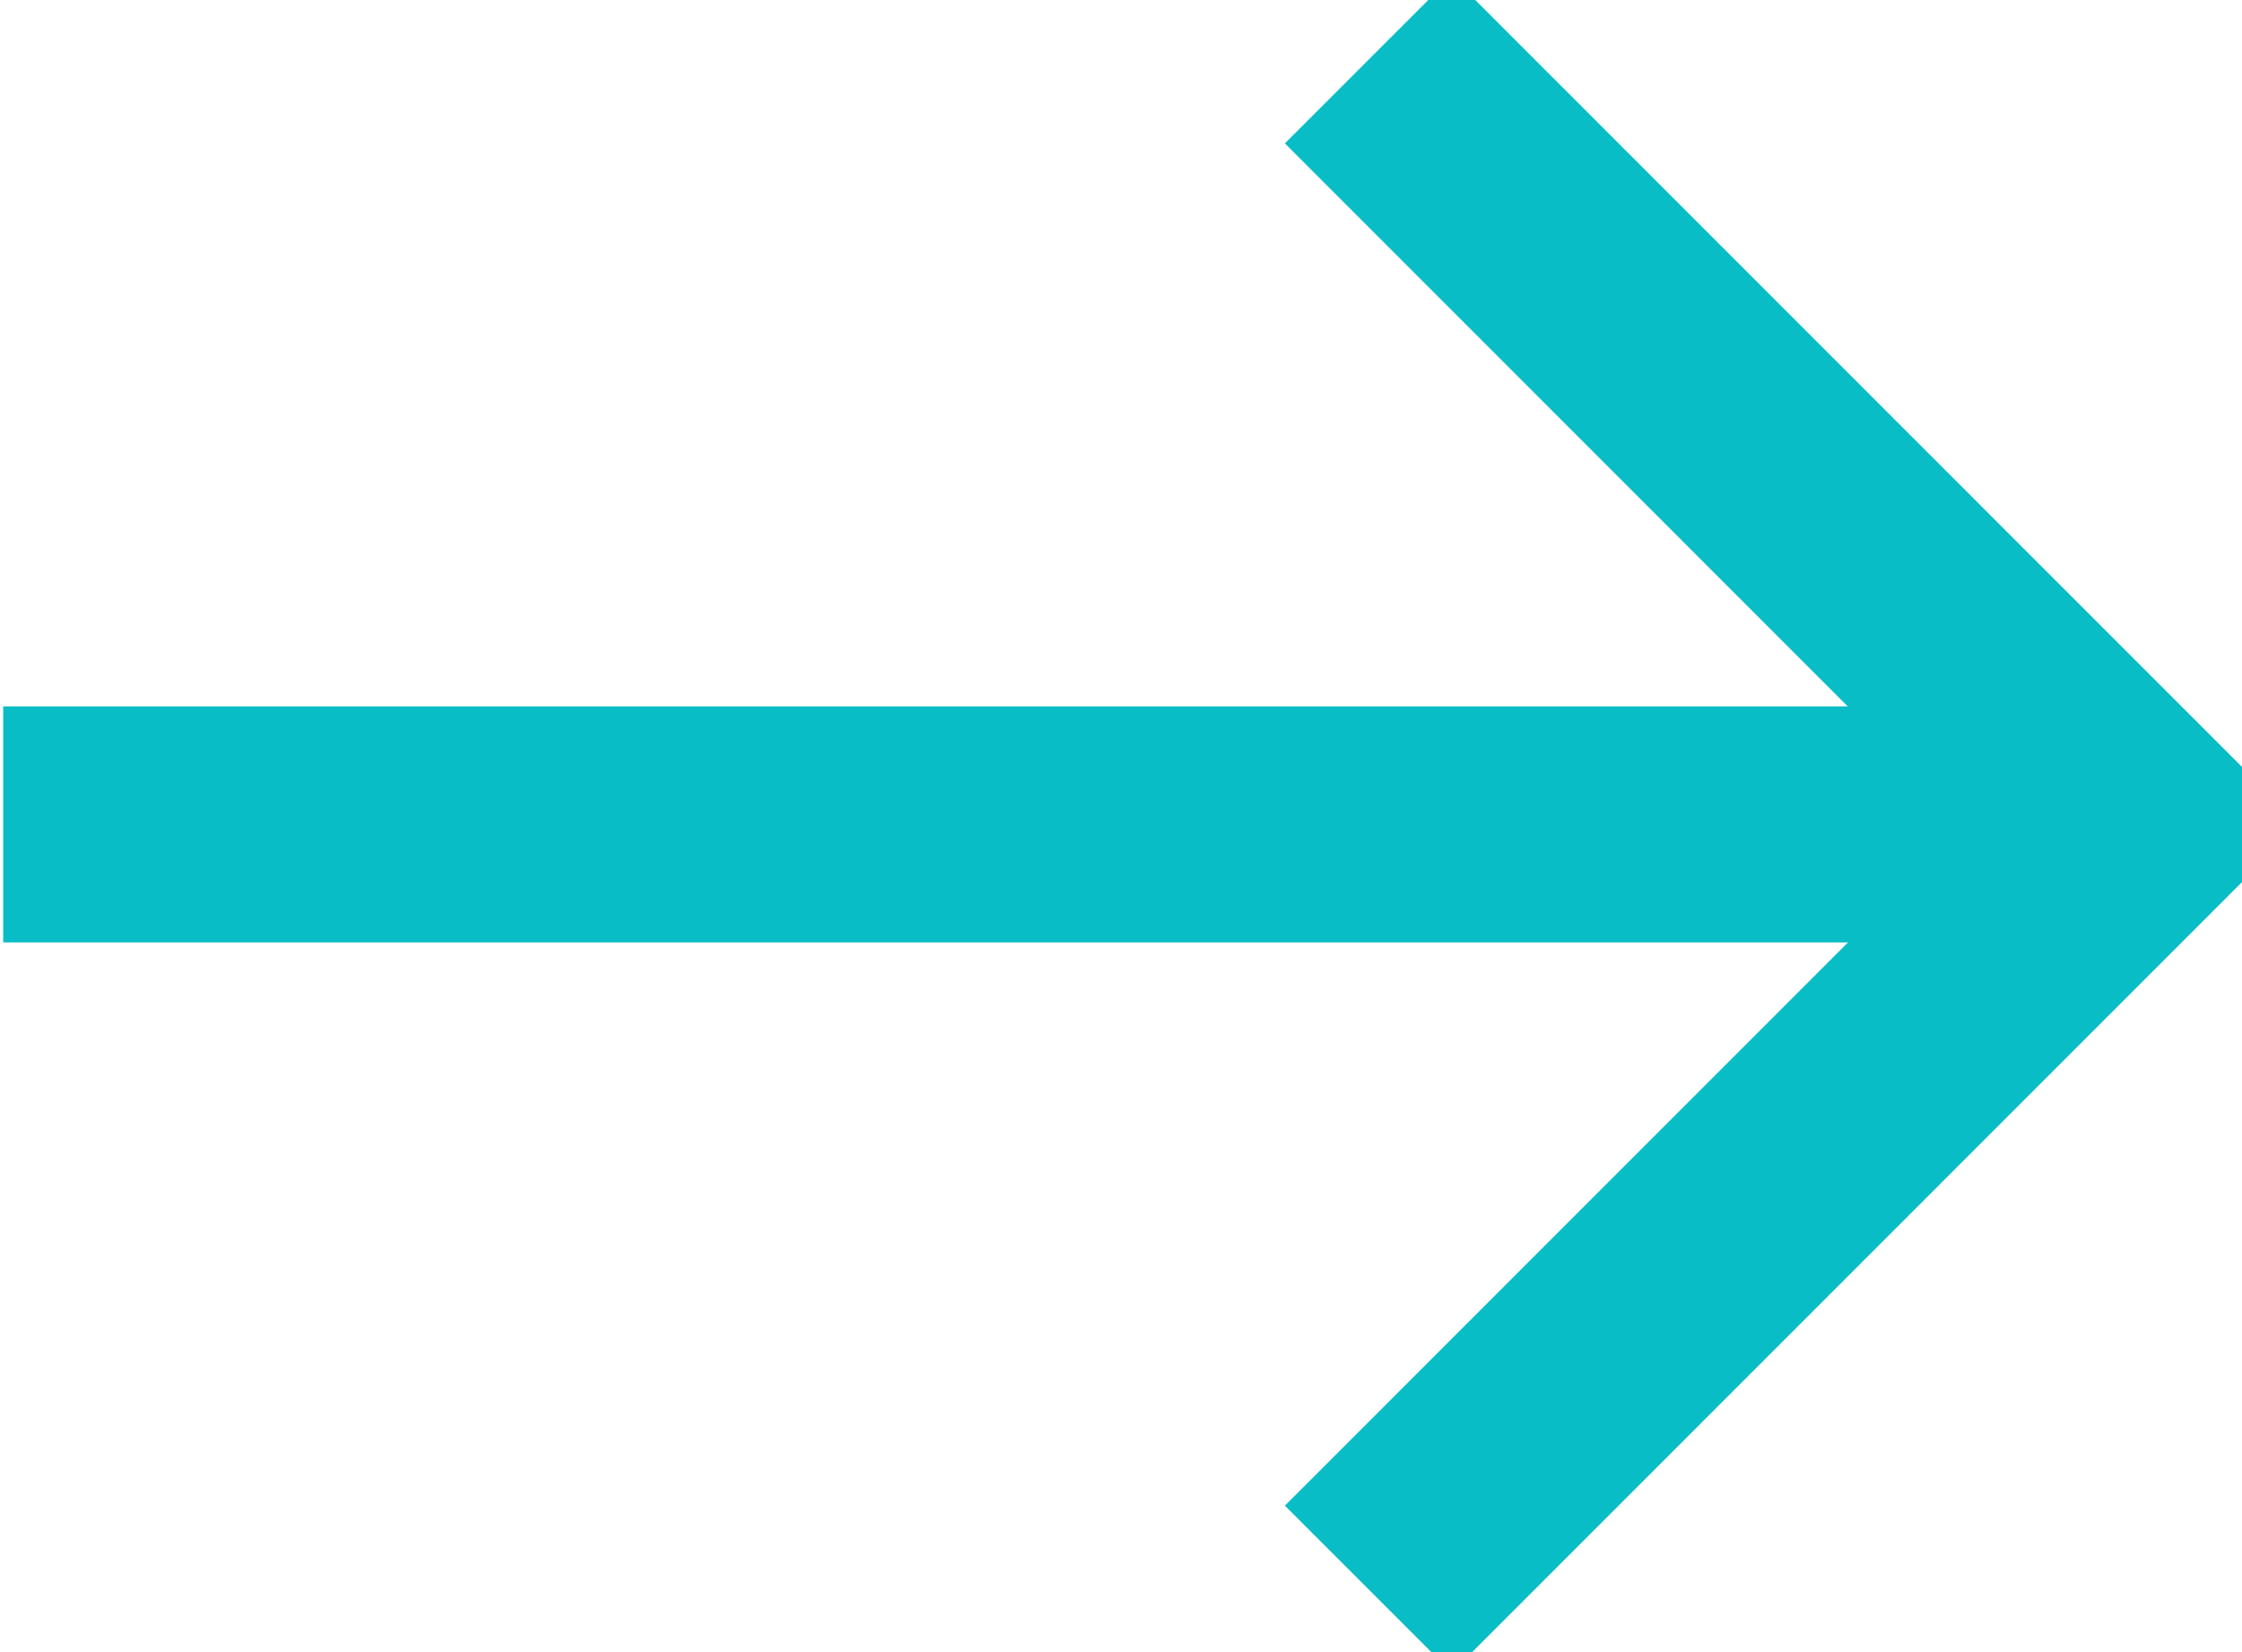
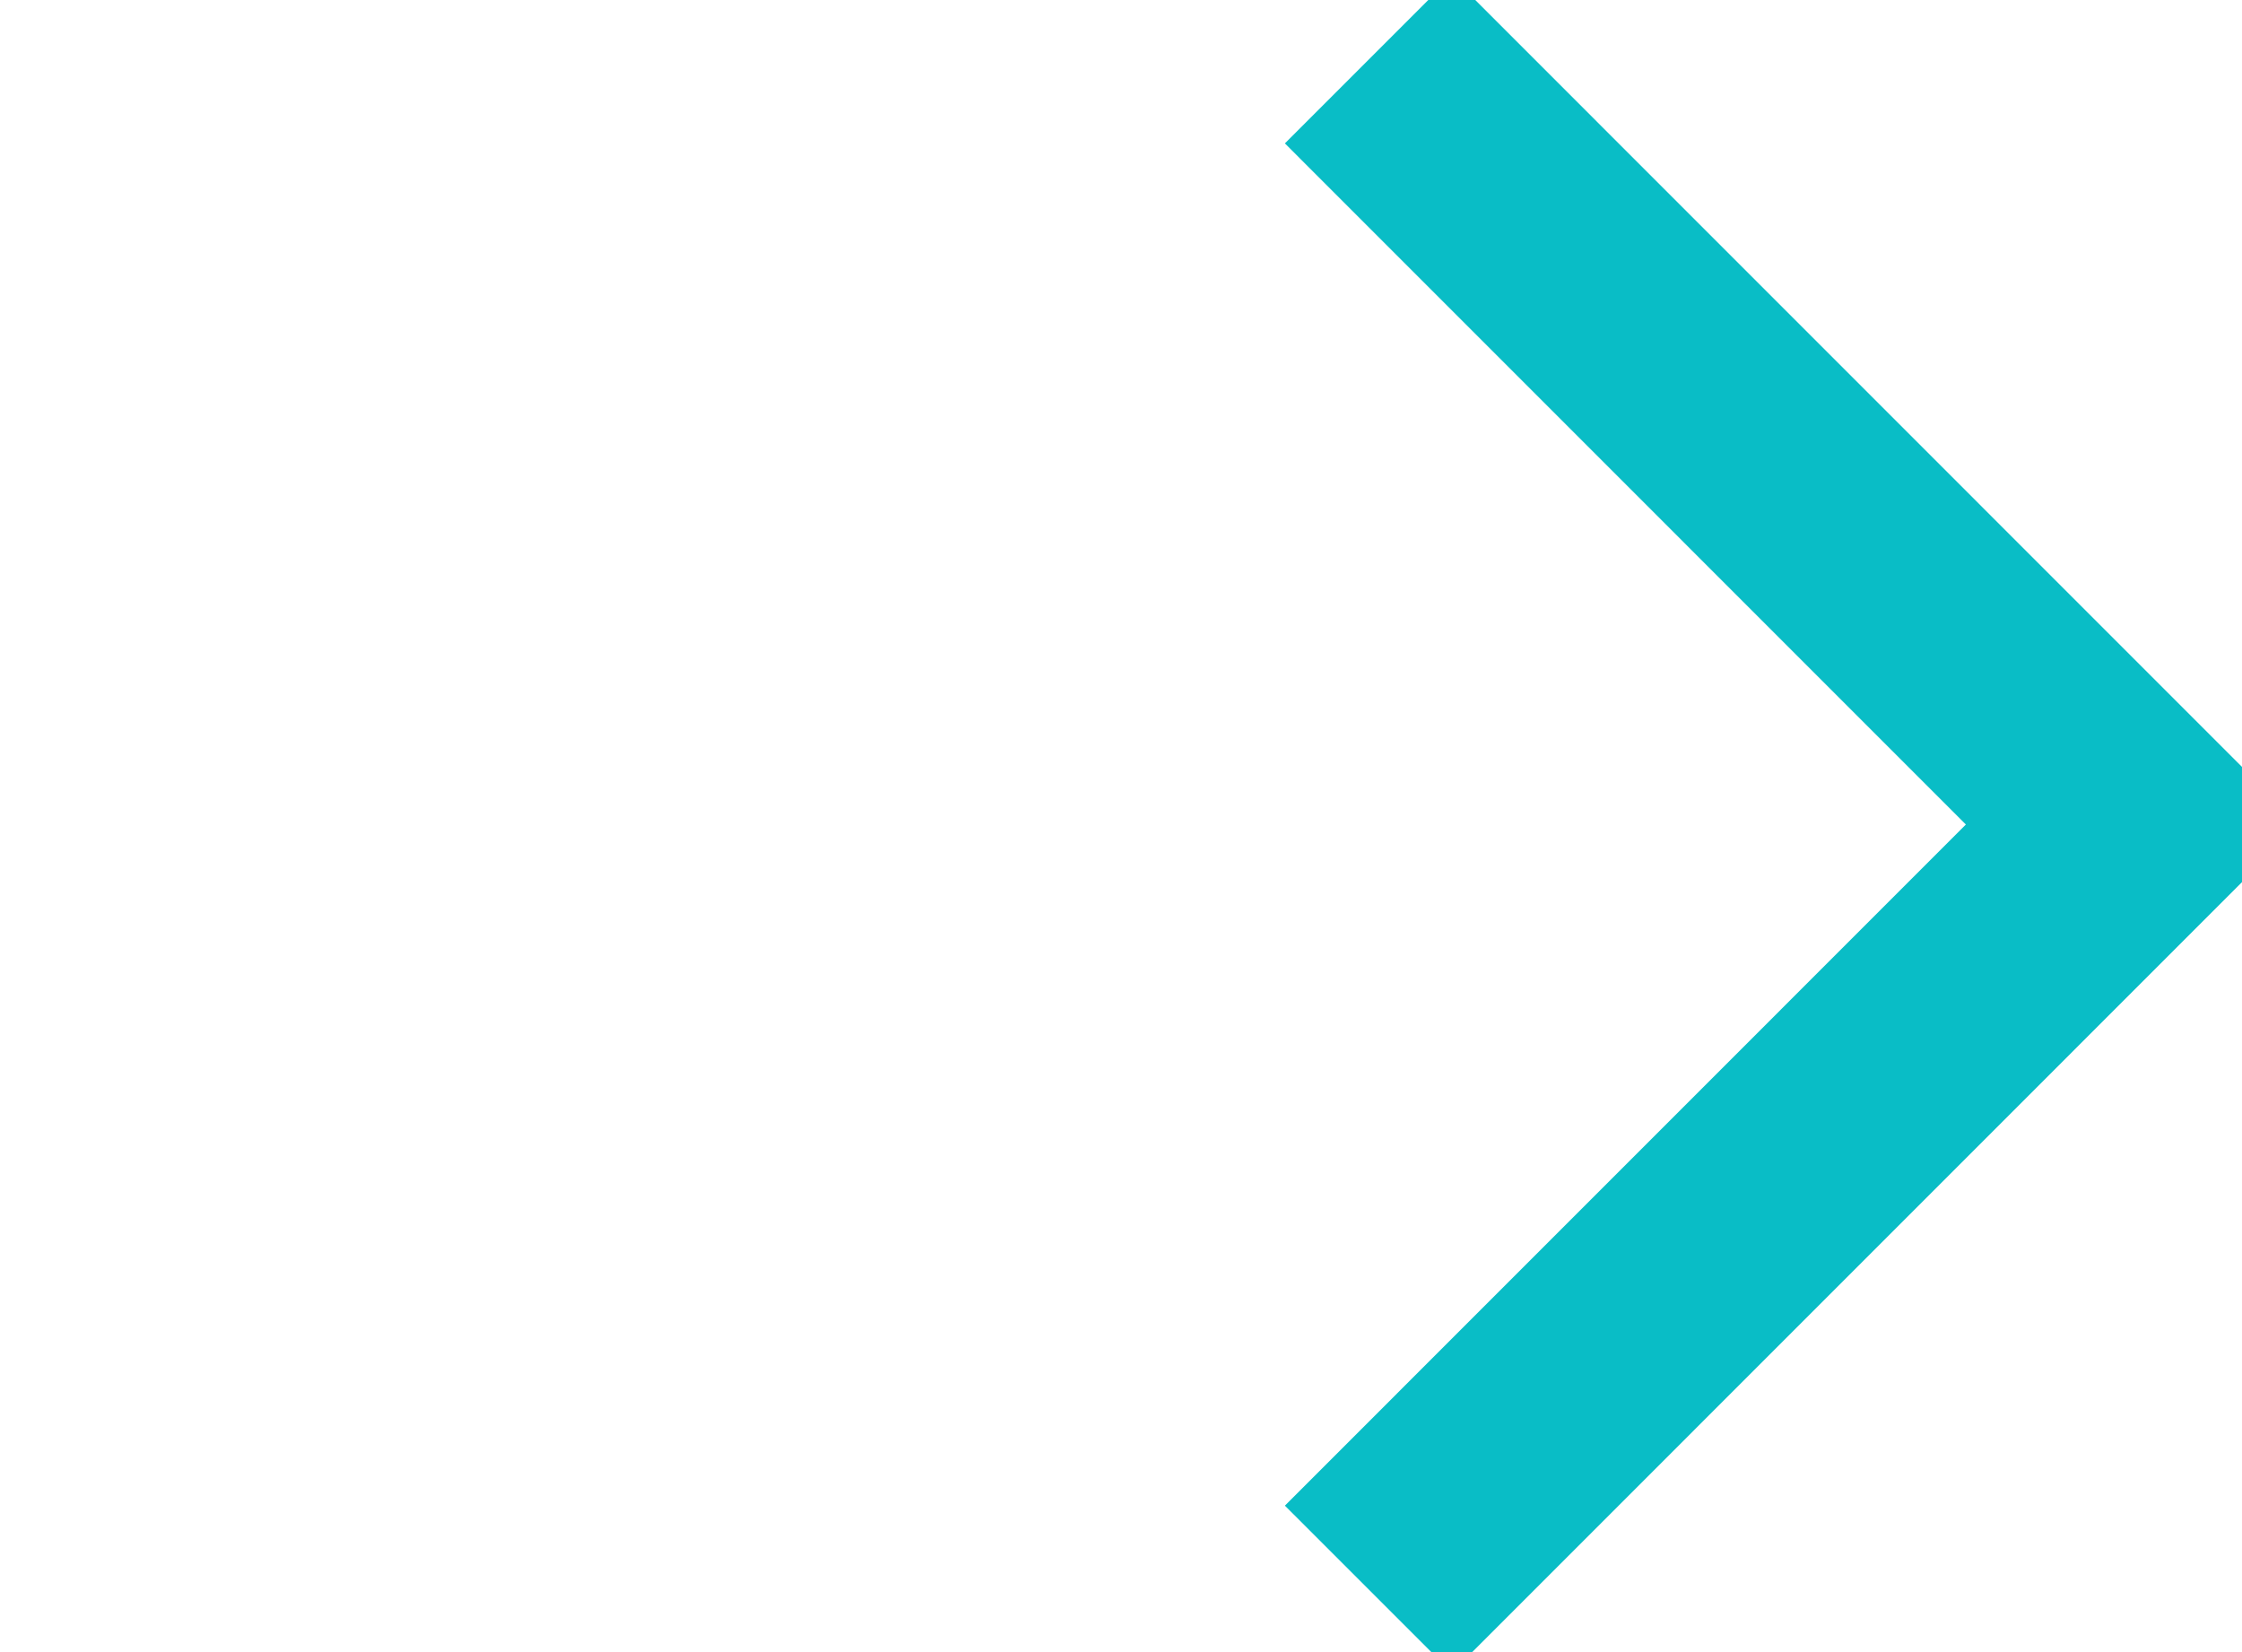
<svg xmlns="http://www.w3.org/2000/svg" width="19" height="14" viewBox="0 0 19 14" fill="none">
  <path d="M11.596 0.508L18.074 6.987L11.596 13.466" stroke="#09BDC6" stroke-width="2" />
-   <path d="M0.027 6.986H17.843" stroke="#09BDC6" stroke-width="2" />
</svg>